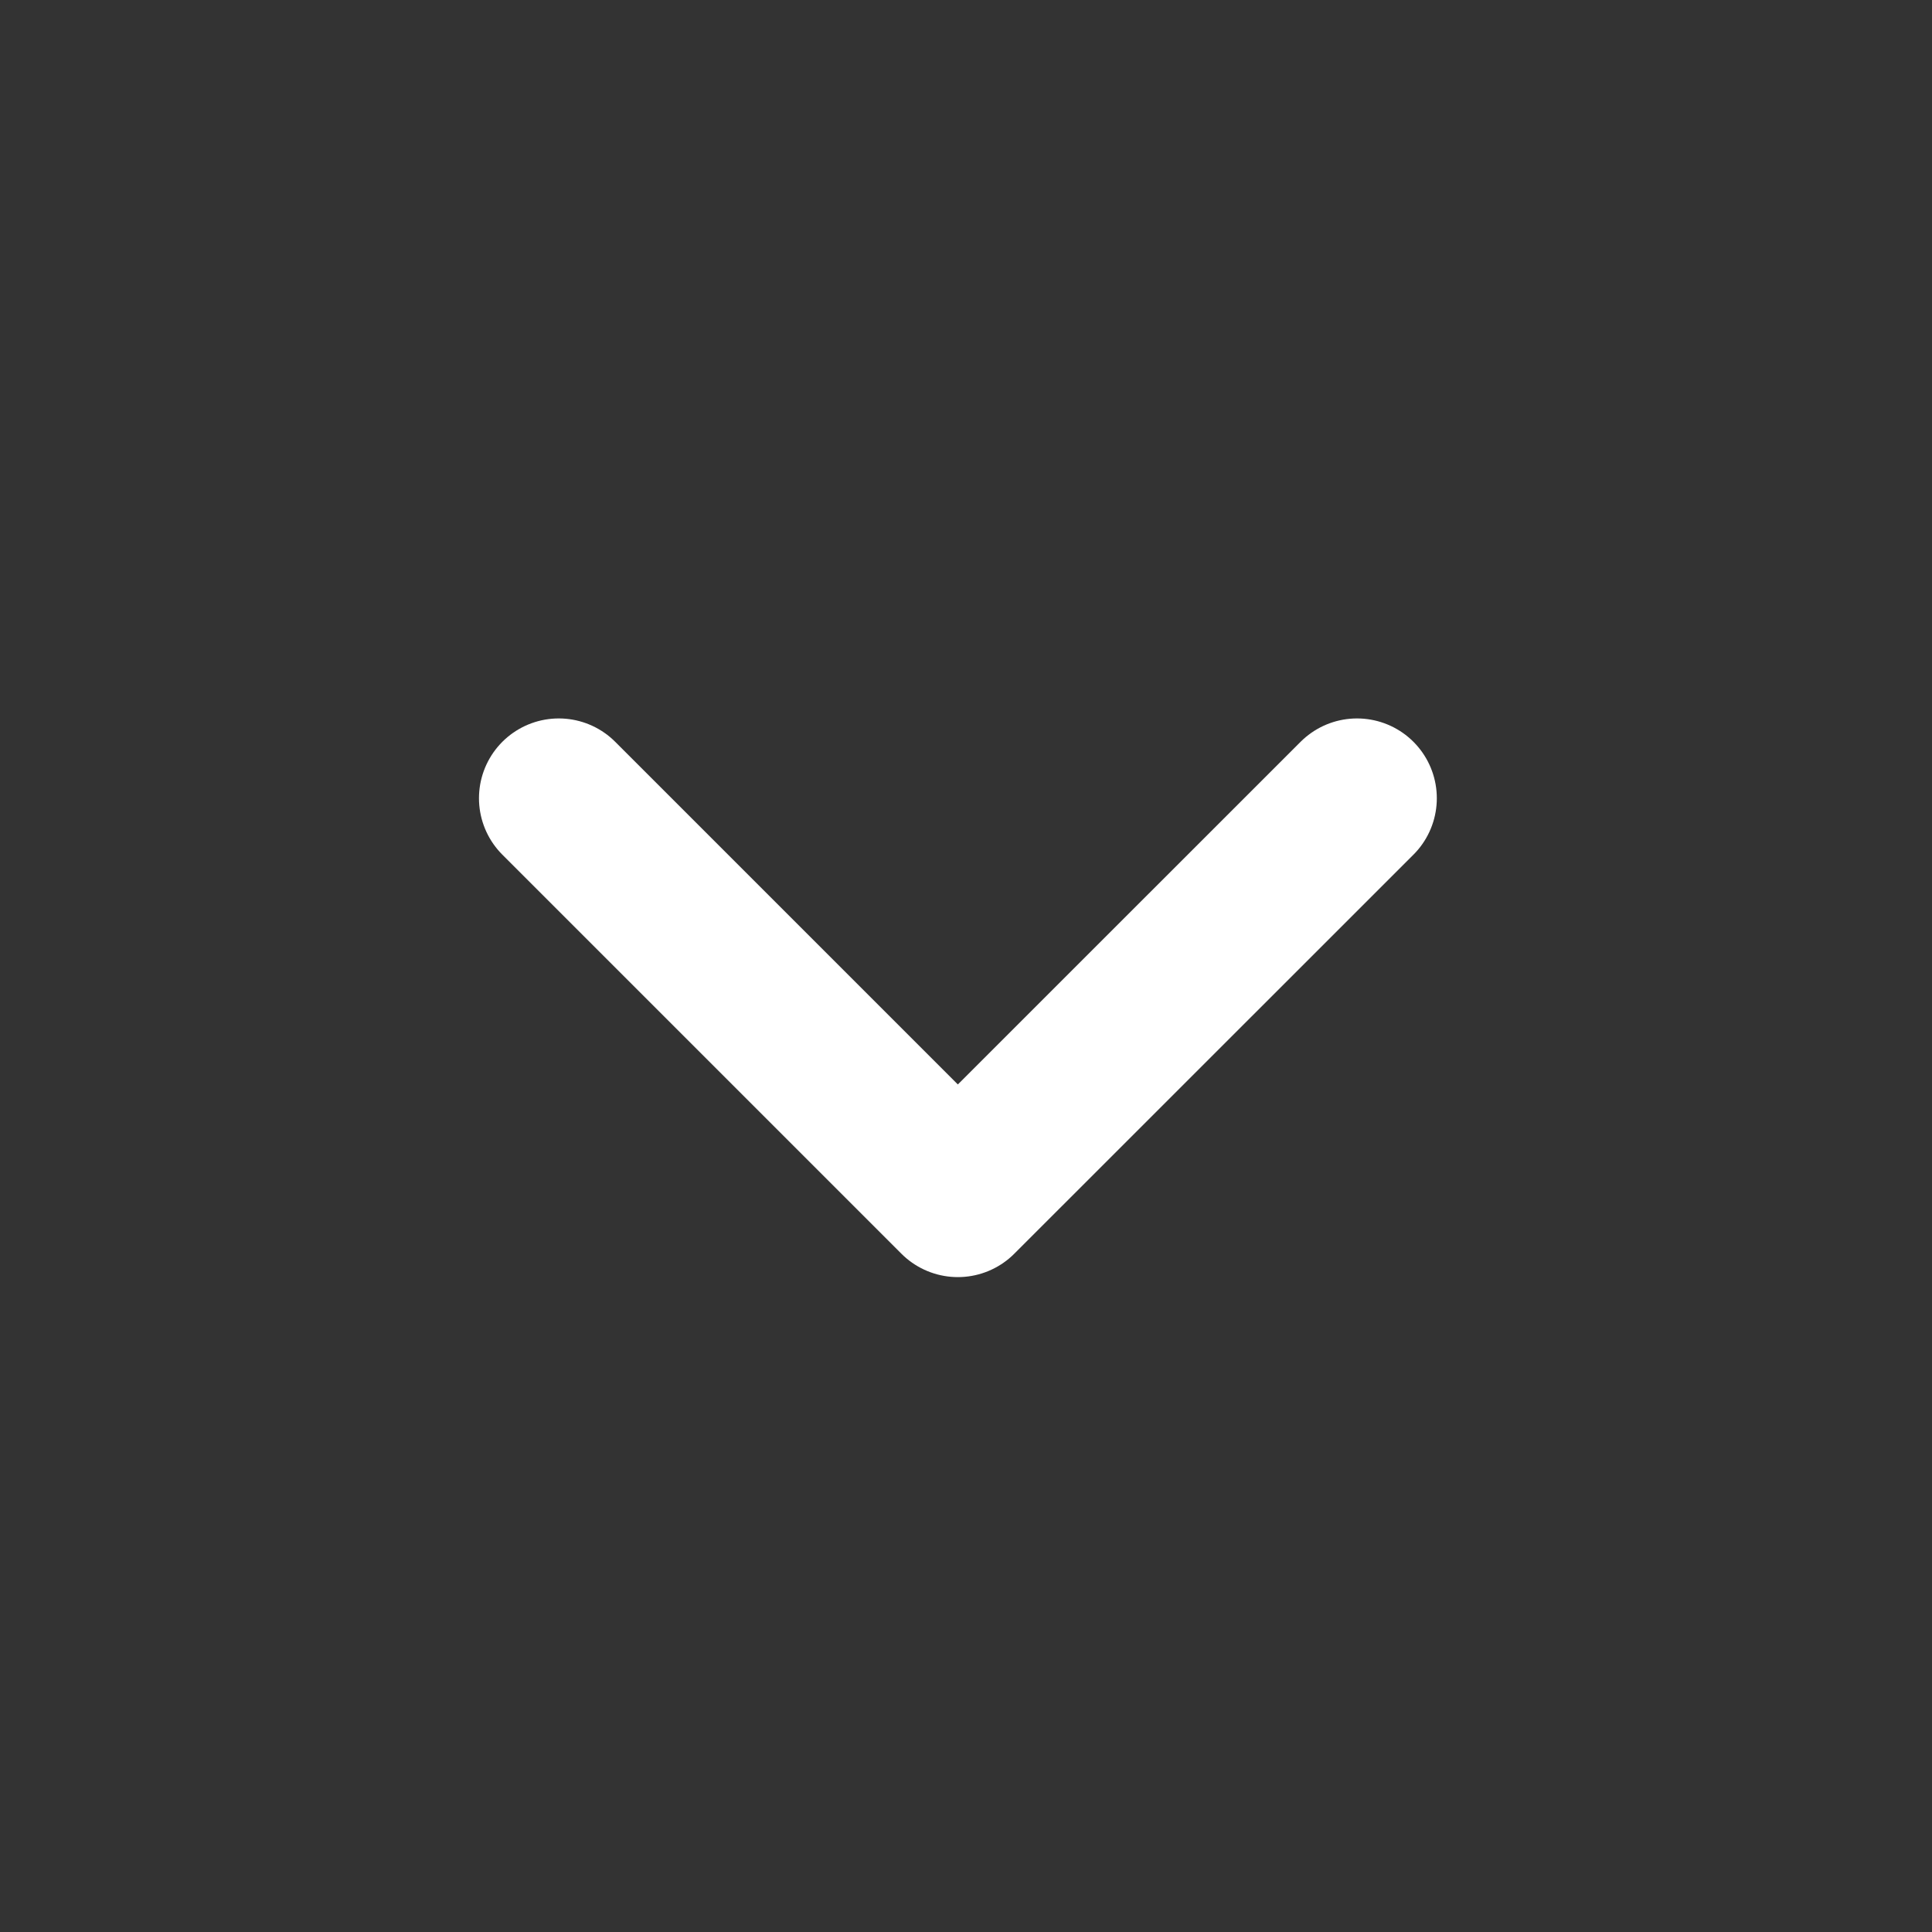
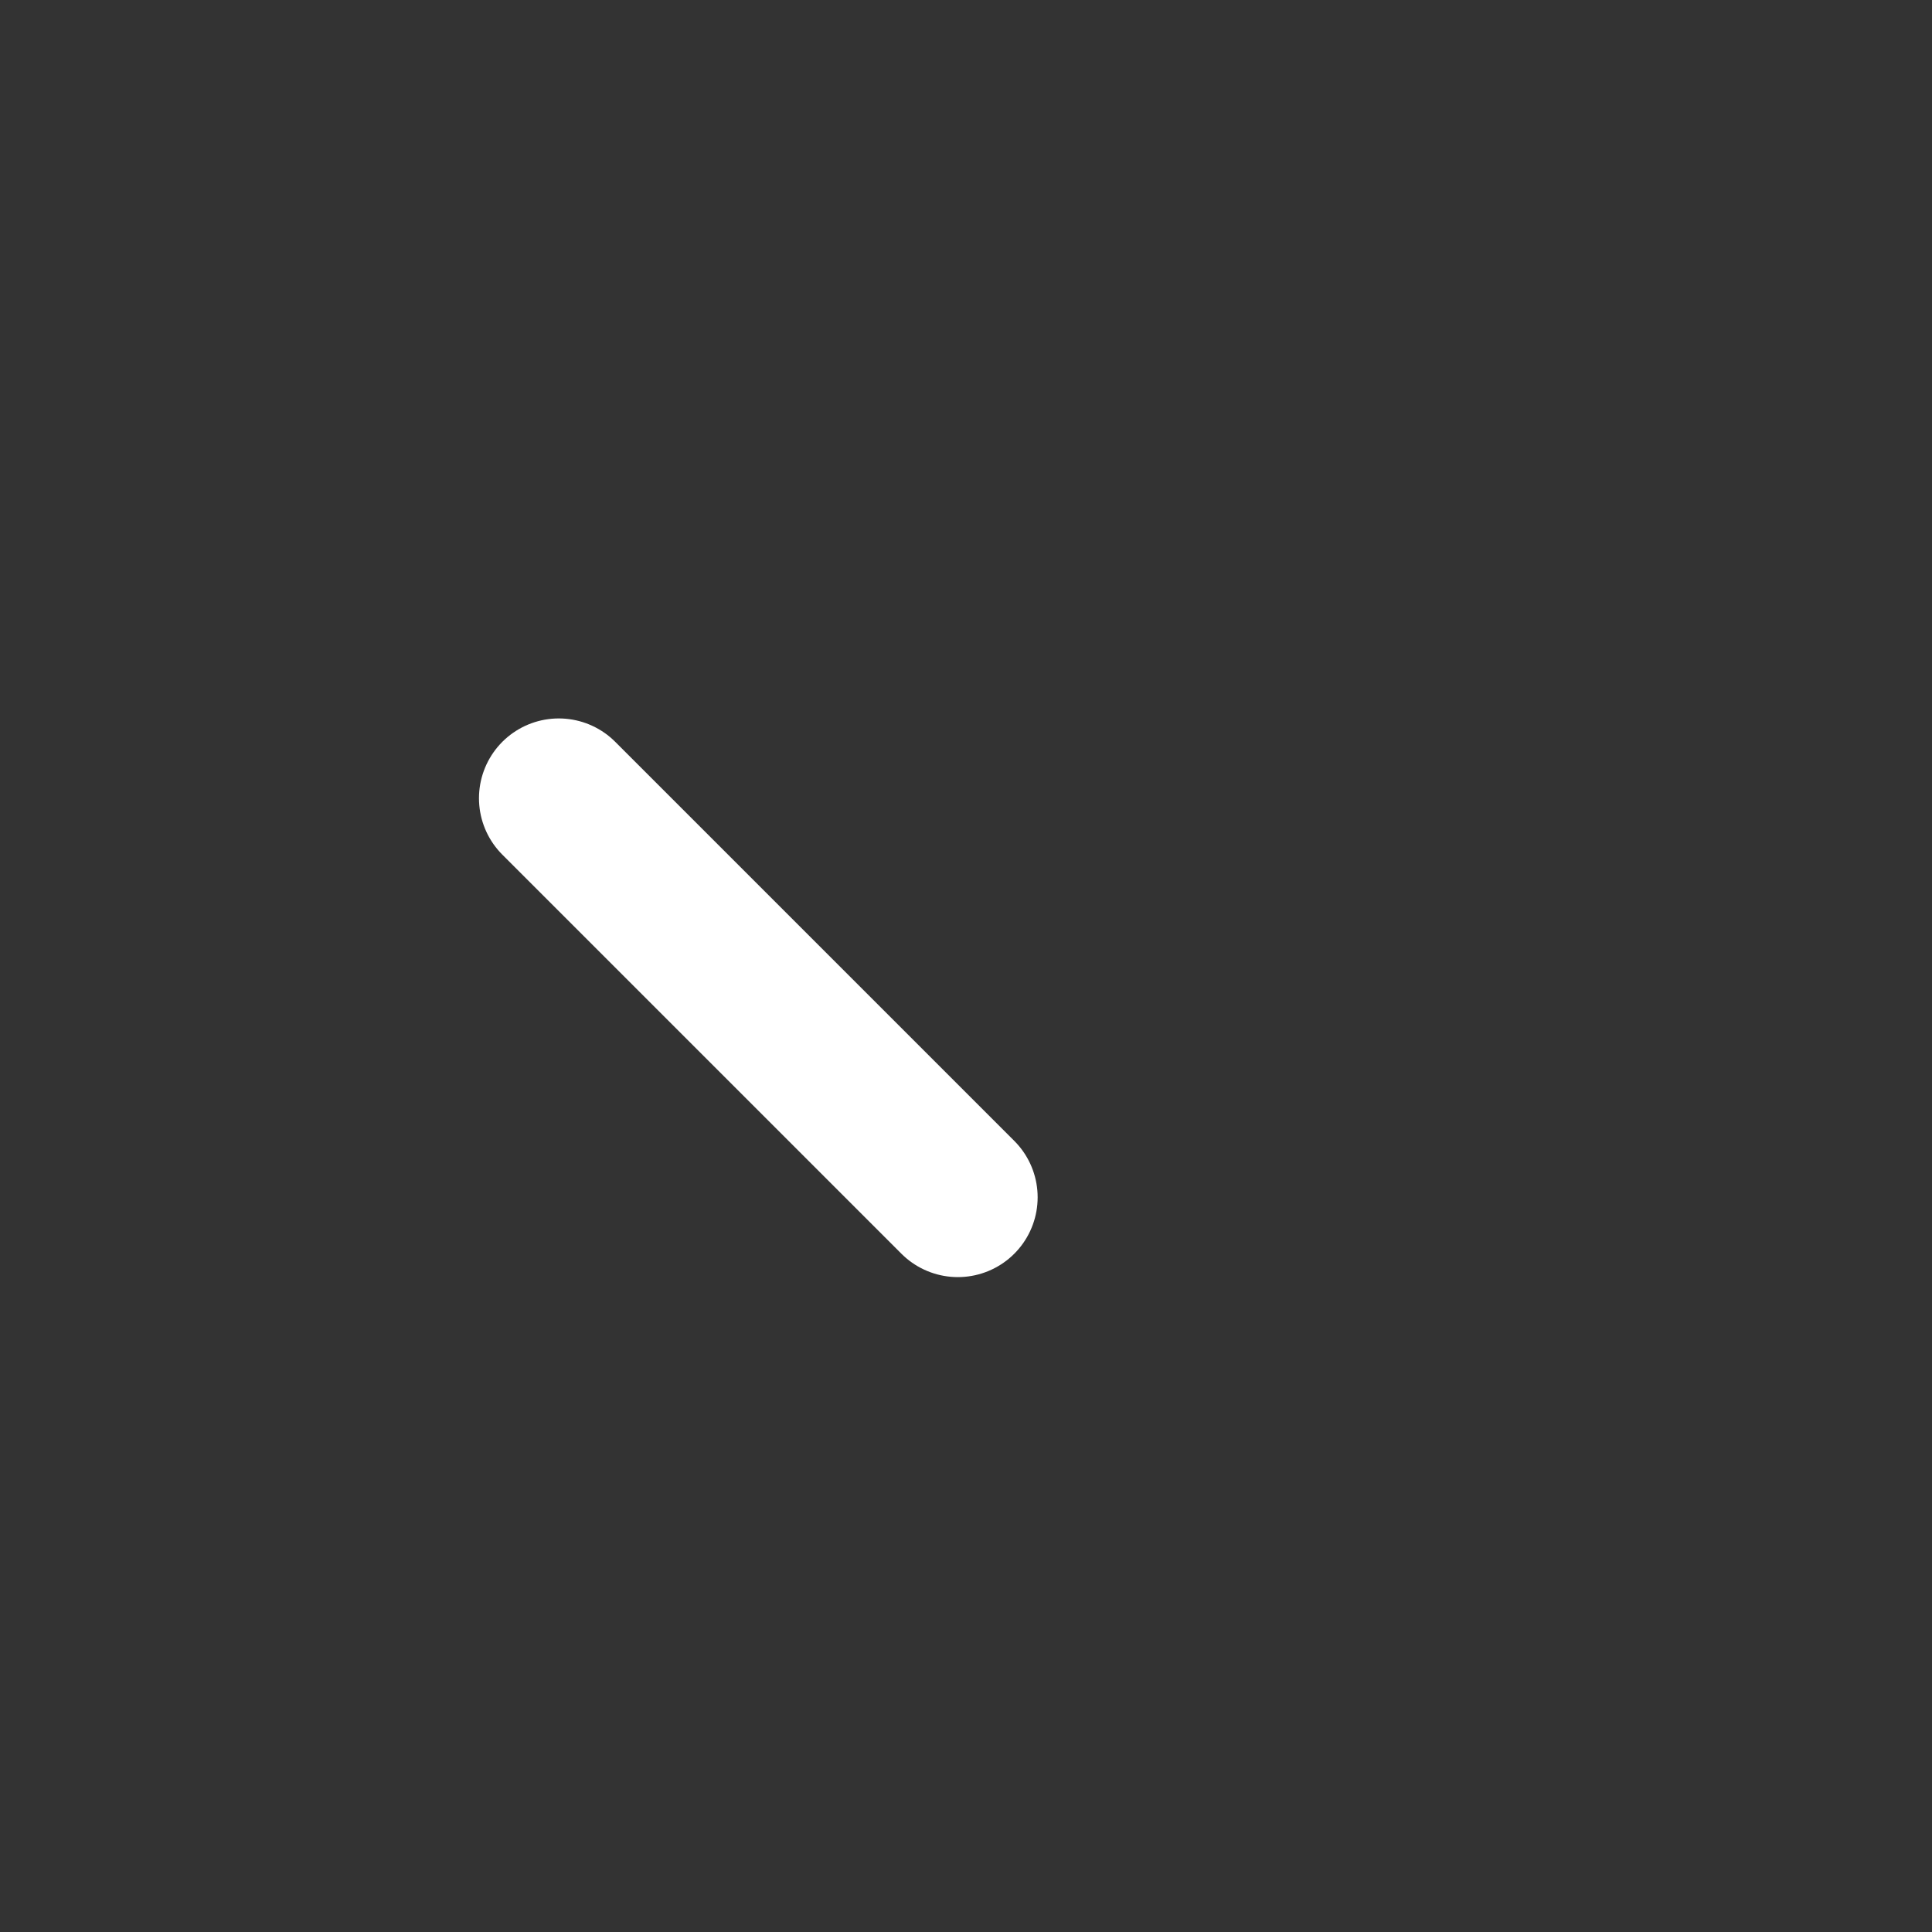
<svg xmlns="http://www.w3.org/2000/svg" width="18" height="18" viewBox="0 0 18 18" fill="none">
  <rect x="0" y="0" width="18" height="18" fill="#333333" stroke="none" />
-   <path d="M5.206 7.437L8.924 11.155L12.643 7.437" stroke="white" stroke-width="1.487" stroke-linecap="round" stroke-linejoin="round" />
+   <path d="M5.206 7.437L8.924 11.155" stroke="white" stroke-width="1.487" stroke-linecap="round" stroke-linejoin="round" />
</svg>